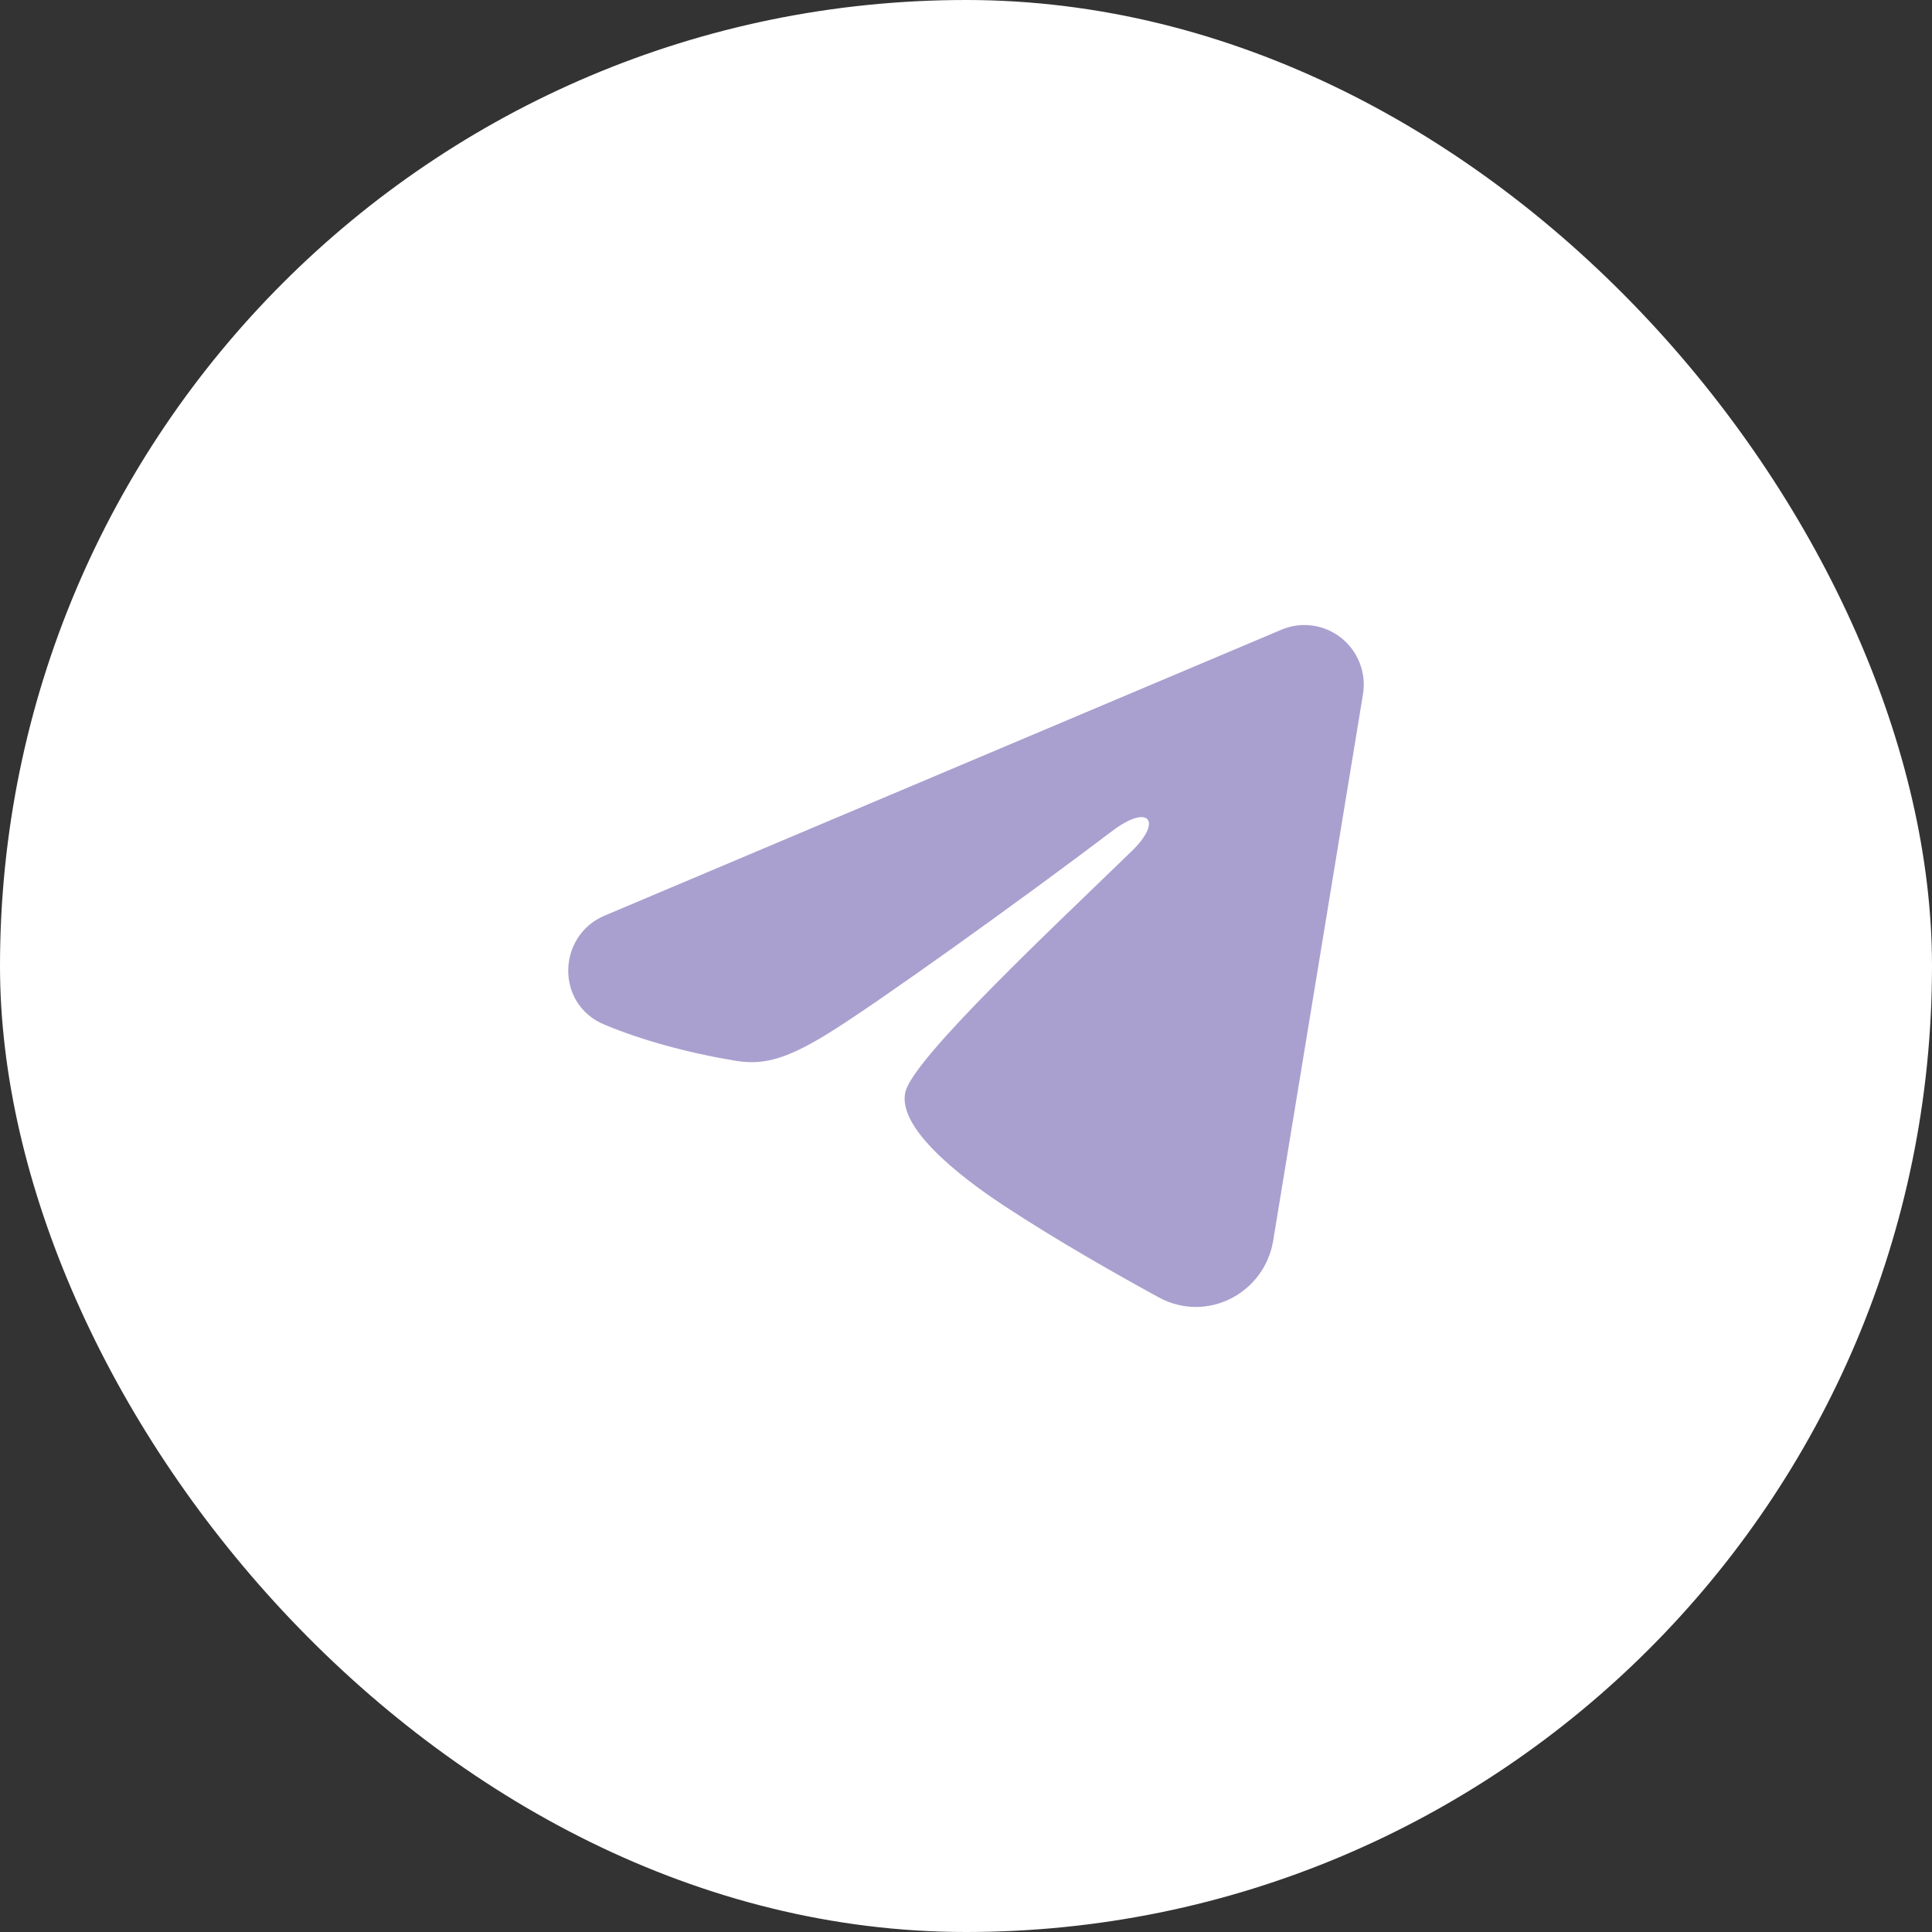
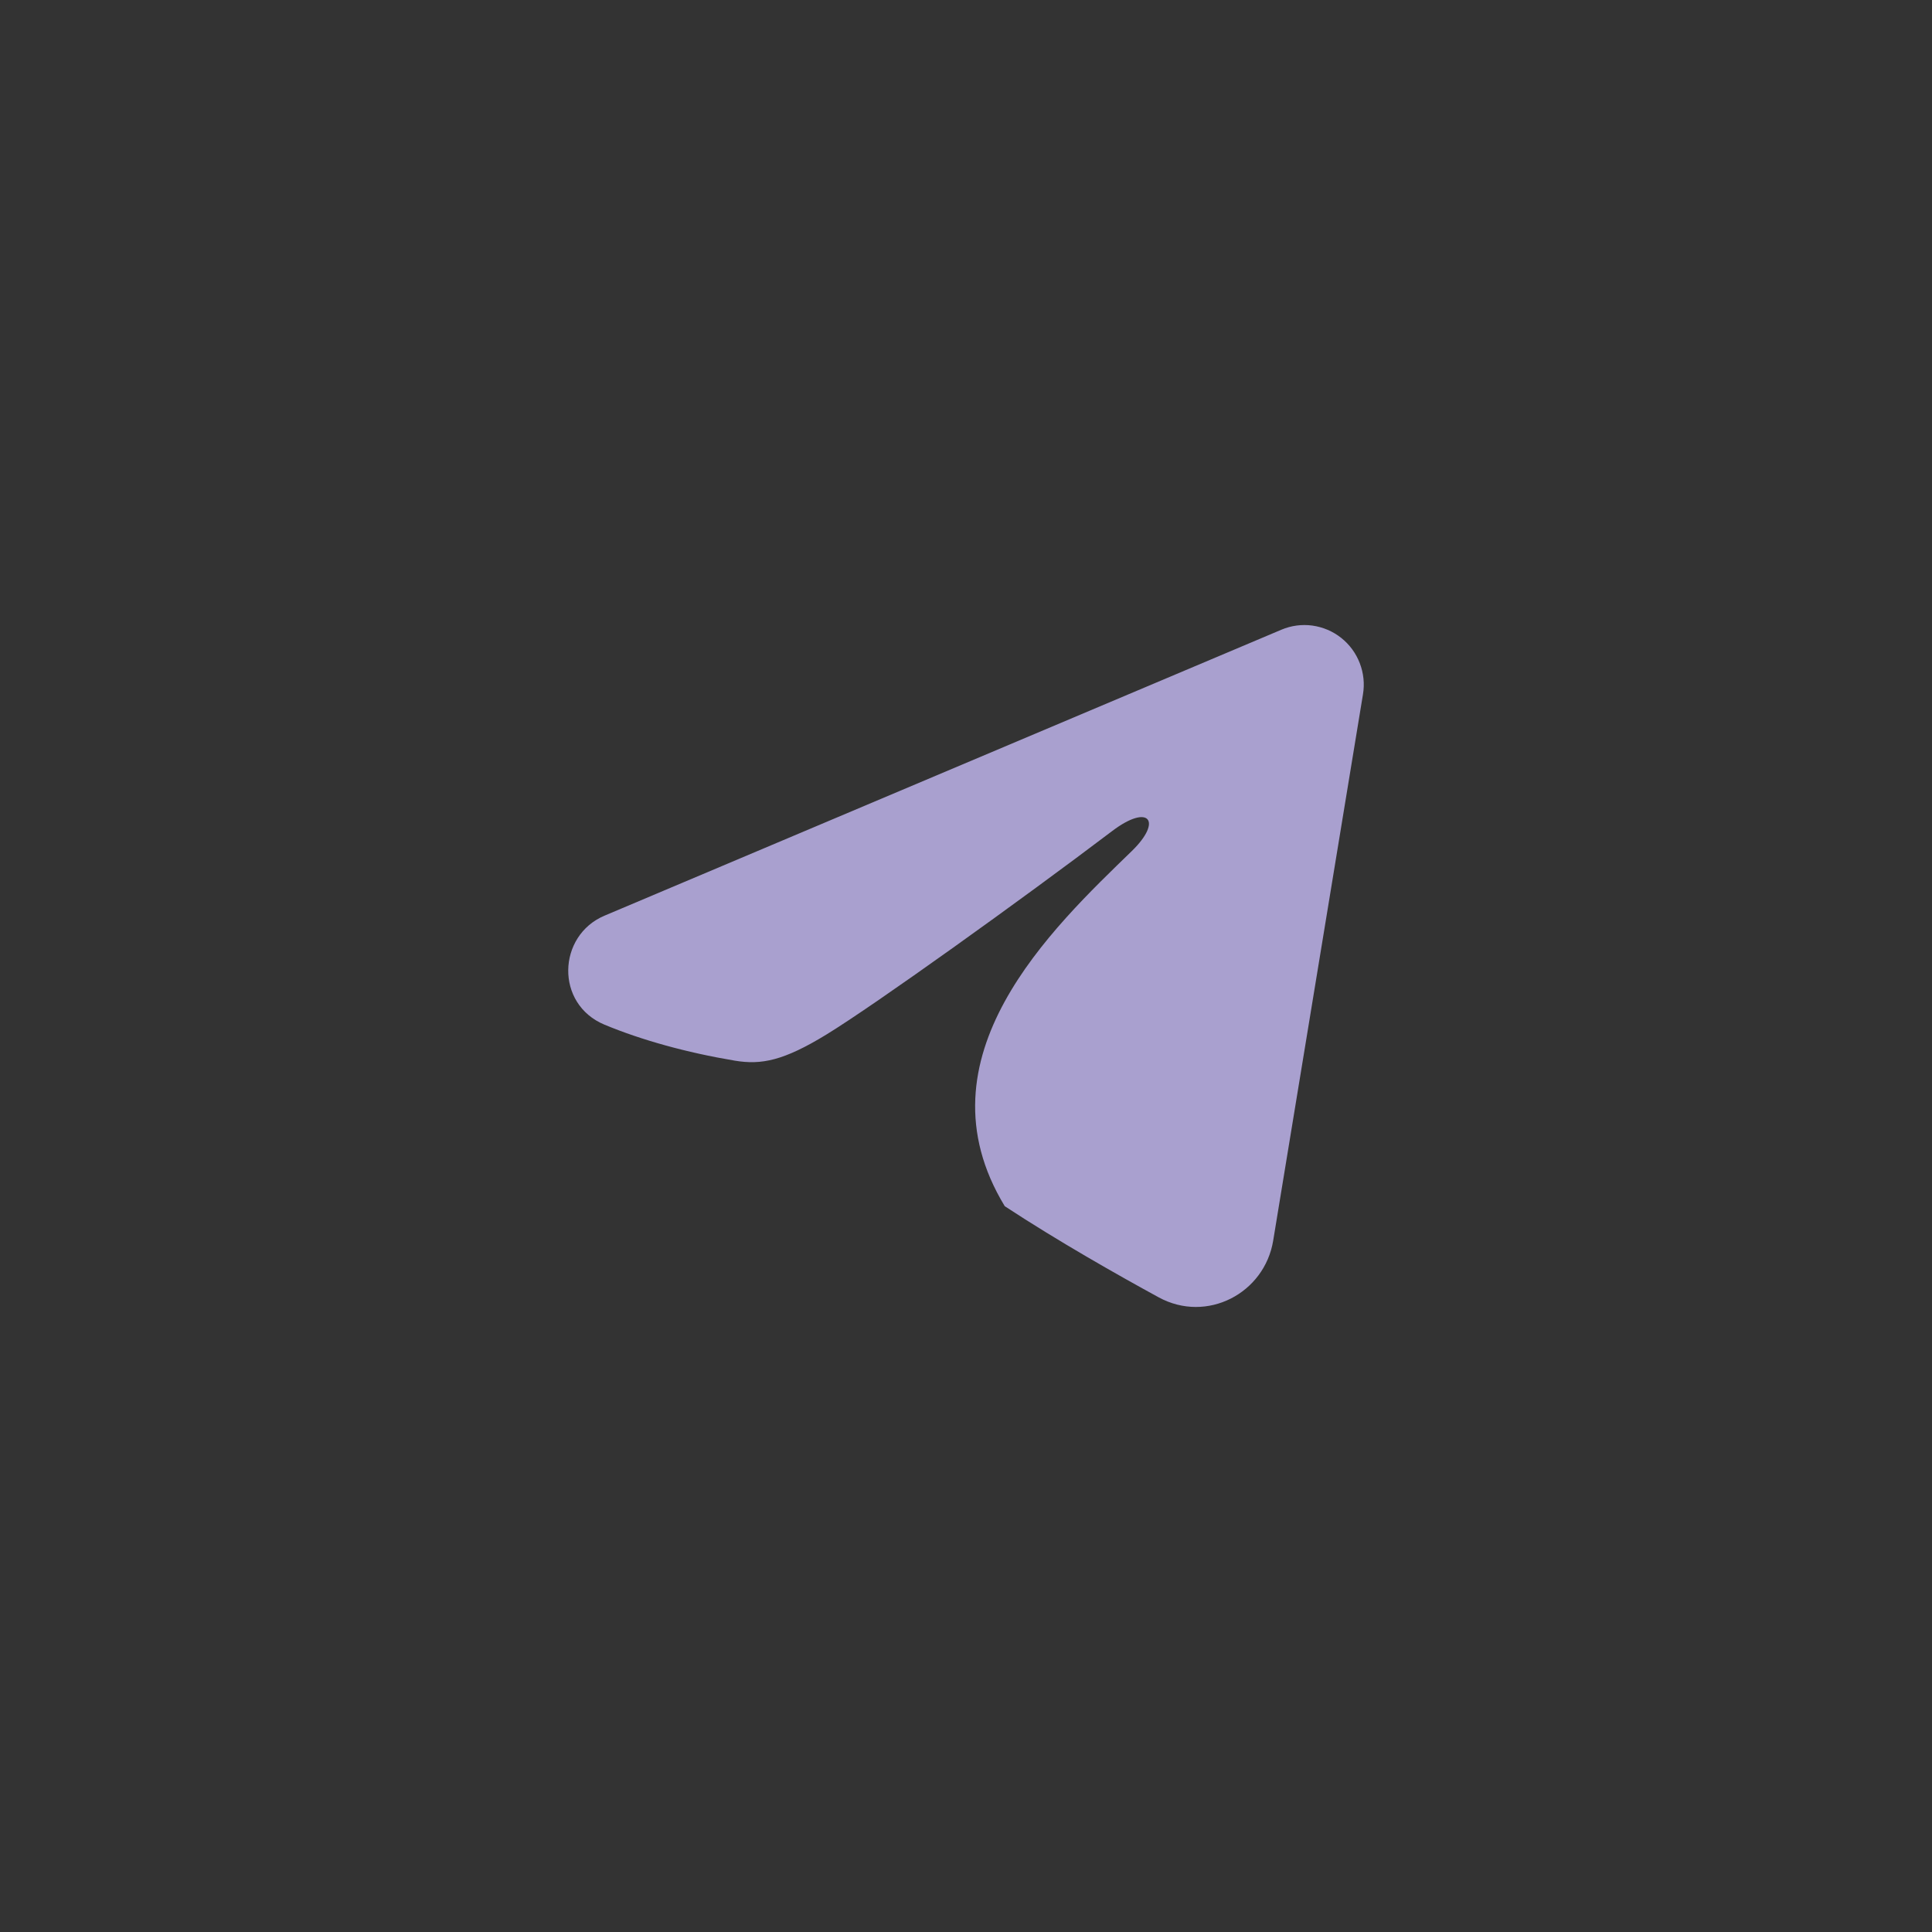
<svg xmlns="http://www.w3.org/2000/svg" width="34" height="34" viewBox="0 0 34 34" fill="none">
  <rect x="0" y="0" width="34" height="34" fill="#333333" stroke="none" />
-   <rect width="34" height="34" rx="17" fill="white" />
-   <path fill-rule="evenodd" clip-rule="evenodd" d="M22.55 11.082C22.722 11.009 22.91 10.984 23.095 11.009C23.28 11.035 23.456 11.109 23.602 11.225C23.749 11.341 23.862 11.495 23.929 11.669C23.997 11.844 24.017 12.034 23.986 12.219L22.406 21.833C22.253 22.761 21.239 23.293 20.391 22.831C19.682 22.444 18.629 21.849 17.682 21.227C17.208 20.916 15.757 19.92 15.935 19.212C16.089 18.606 18.526 16.329 19.92 14.975C20.466 14.443 20.217 14.136 19.571 14.626C17.968 15.84 15.393 17.687 14.542 18.207C13.791 18.666 13.4 18.744 12.932 18.666C12.078 18.523 11.286 18.302 10.639 18.033C9.766 17.67 9.808 16.465 10.639 16.114L22.55 11.082Z" fill="#A9A0CF" />
+   <path fill-rule="evenodd" clip-rule="evenodd" d="M22.55 11.082C22.722 11.009 22.91 10.984 23.095 11.009C23.28 11.035 23.456 11.109 23.602 11.225C23.749 11.341 23.862 11.495 23.929 11.669C23.997 11.844 24.017 12.034 23.986 12.219L22.406 21.833C22.253 22.761 21.239 23.293 20.391 22.831C19.682 22.444 18.629 21.849 17.682 21.227C16.089 18.606 18.526 16.329 19.92 14.975C20.466 14.443 20.217 14.136 19.571 14.626C17.968 15.84 15.393 17.687 14.542 18.207C13.791 18.666 13.4 18.744 12.932 18.666C12.078 18.523 11.286 18.302 10.639 18.033C9.766 17.67 9.808 16.465 10.639 16.114L22.55 11.082Z" fill="#A9A0CF" />
</svg>